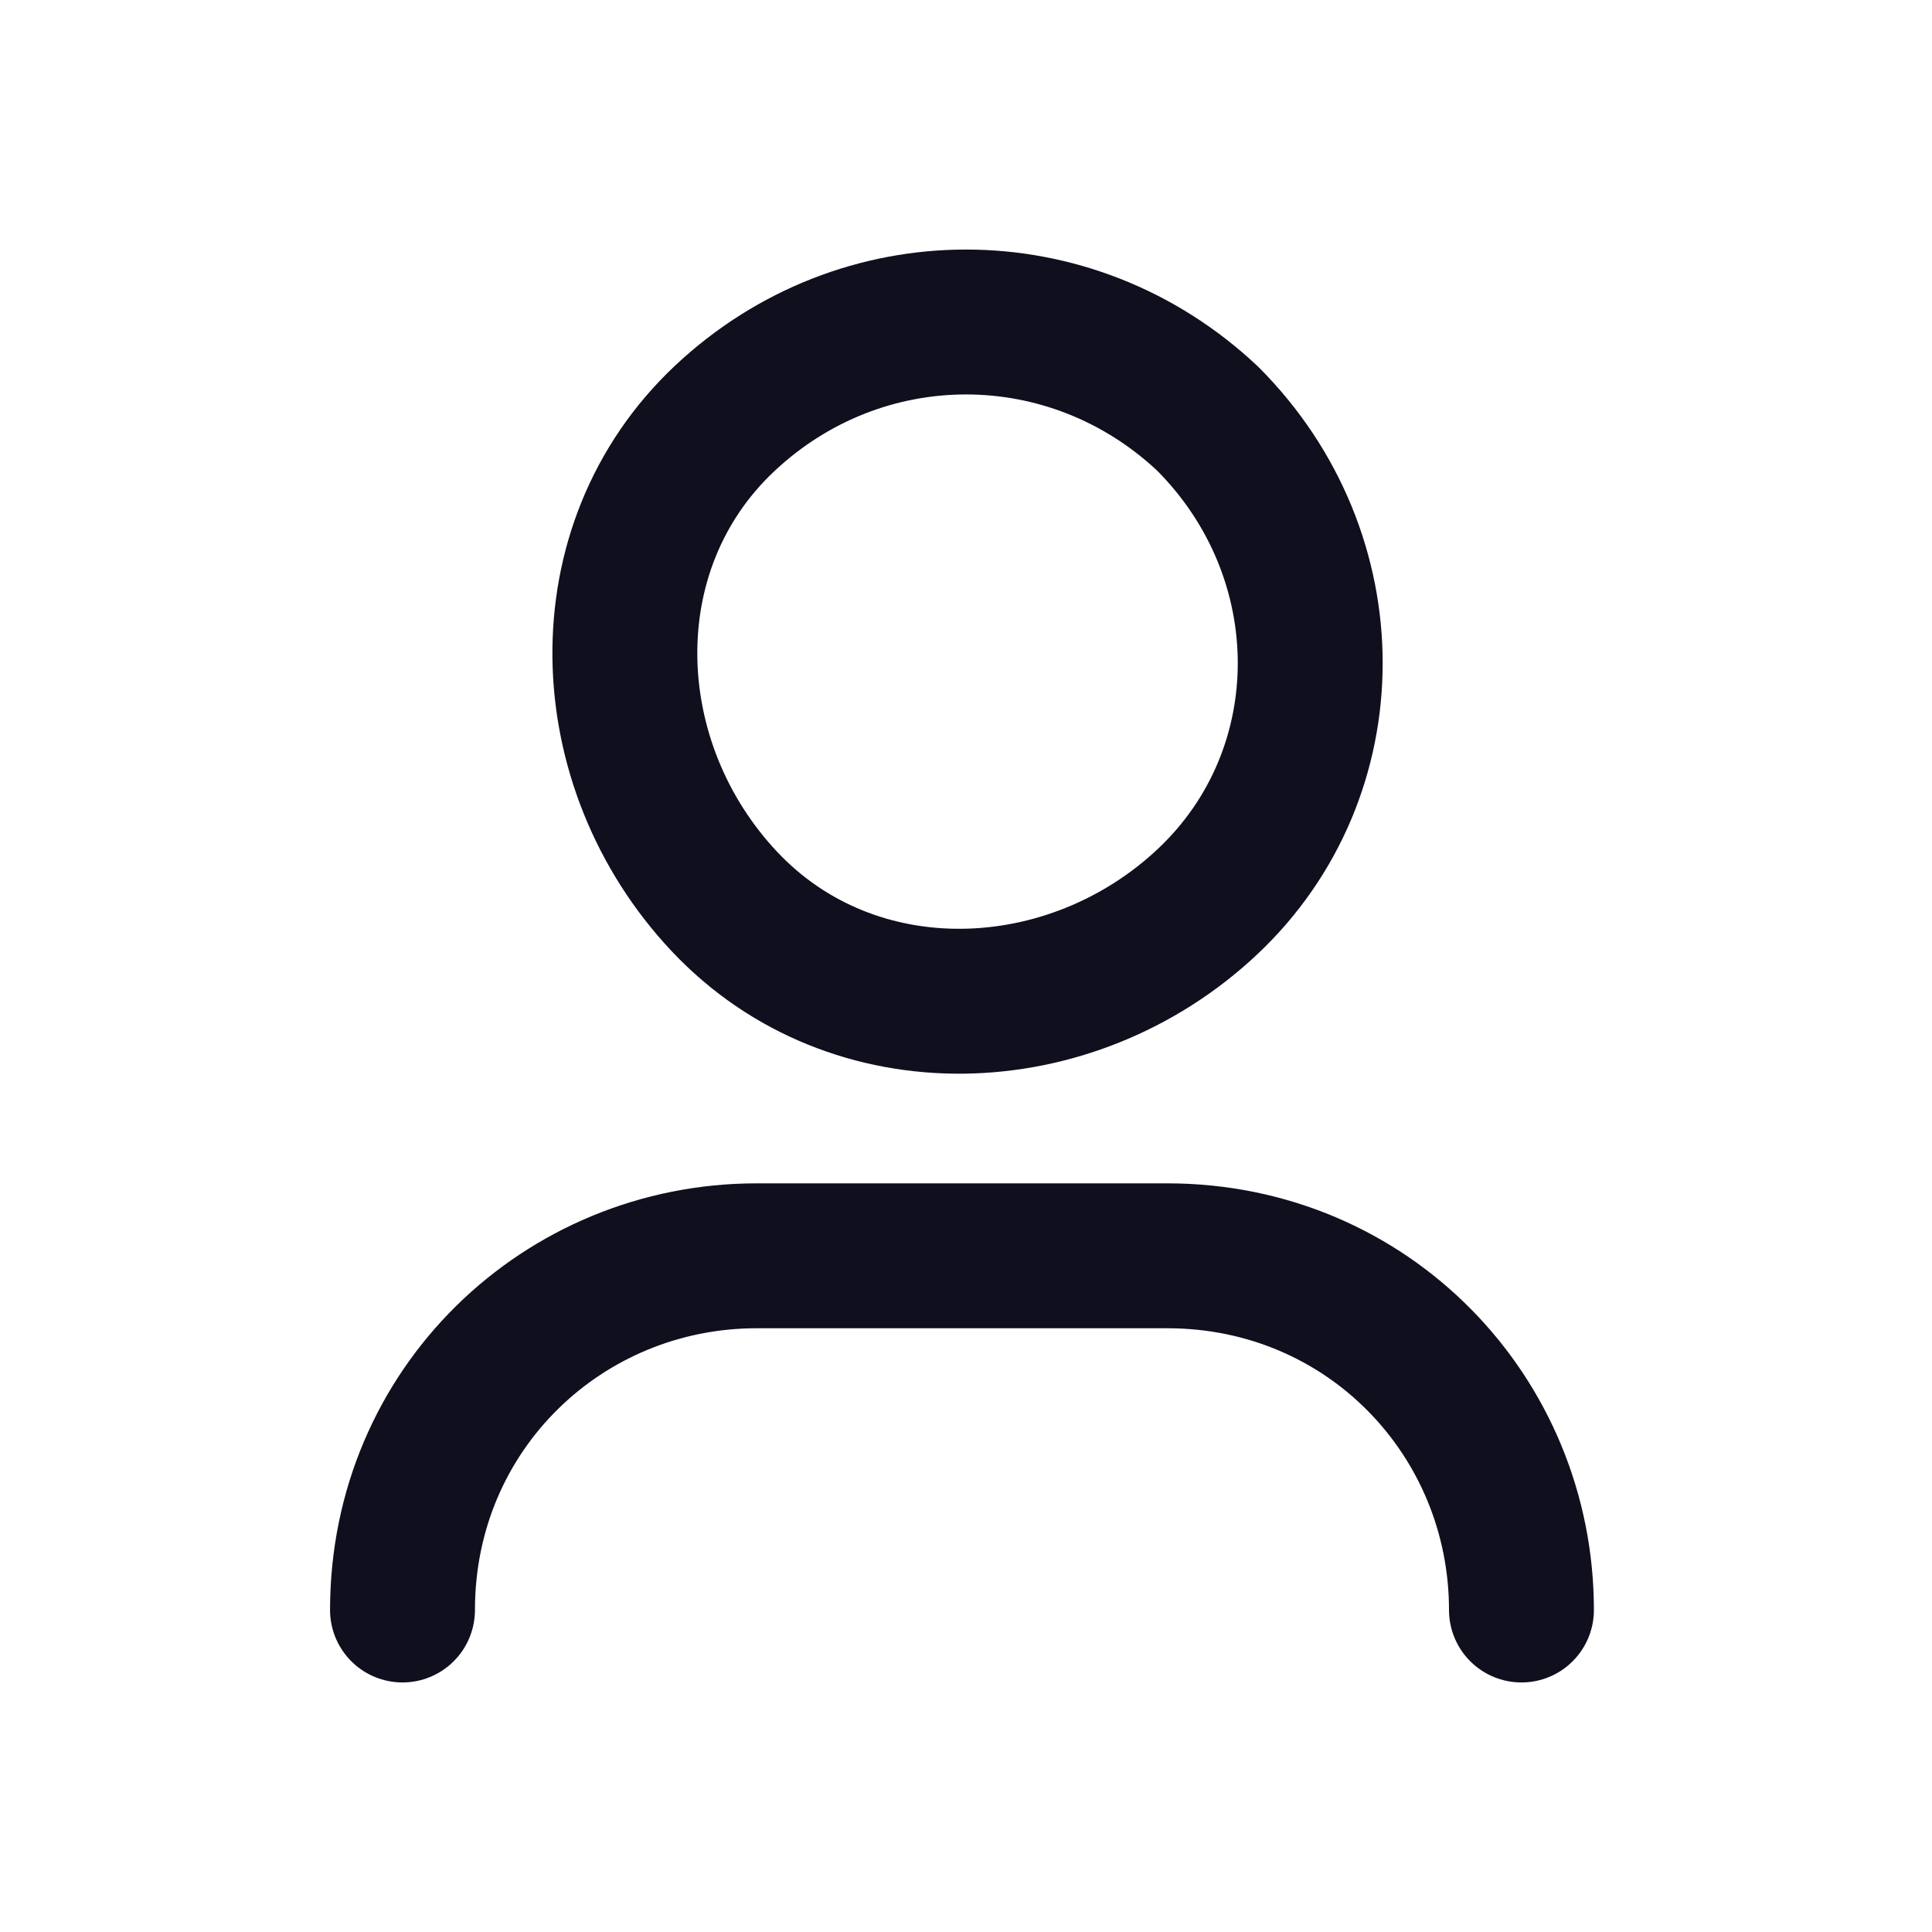
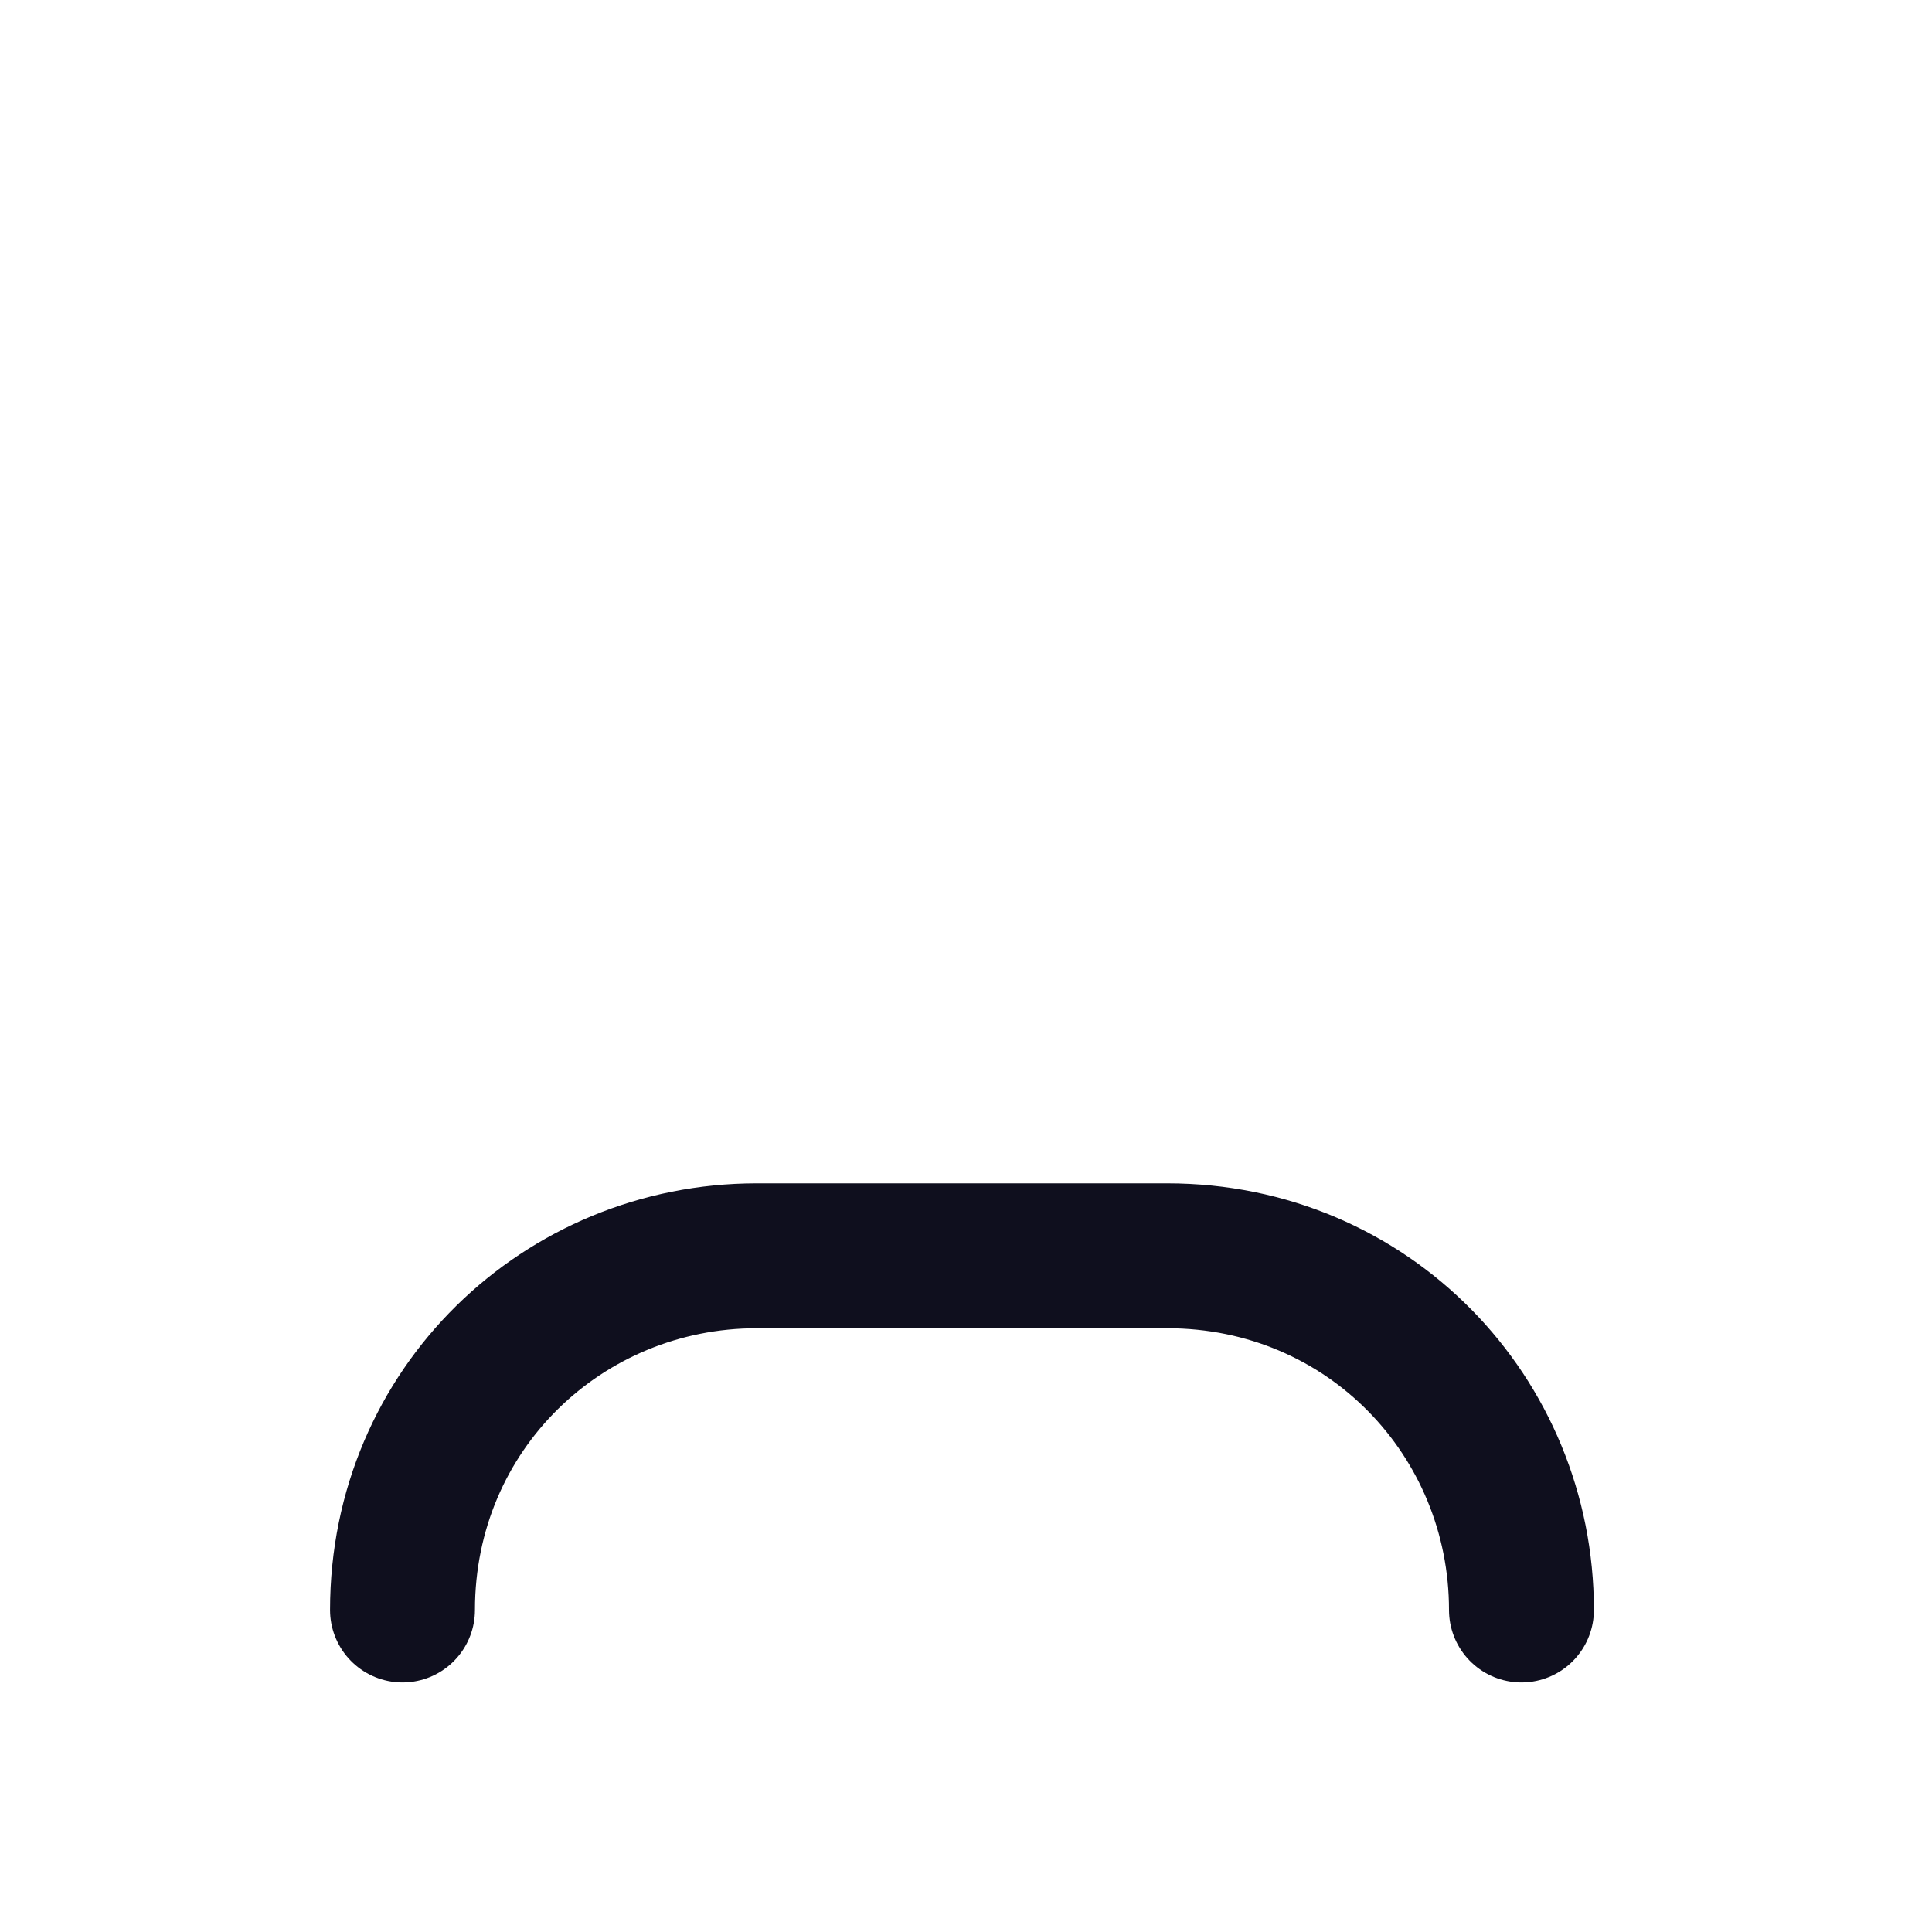
<svg xmlns="http://www.w3.org/2000/svg" viewBox="0 0 24 24" fill="none">
  <path stroke="#0F0F1E" d="M5 20C5 17.5 7 15.6 9.4 15.6H14.5C17 15.6 18.9 17.6 18.9 20" stroke-width="1.8" stroke-linecap="round" stroke-linejoin="round" />
-   <path stroke="#0F0F1E" d="M15.001 5.2C16.701 6.9 16.701 9.6 15.001 11.2C13.3 12.8 10.601 12.9 9 11.2C7.4 9.5 7.3 6.8 9 5.2C10.7 3.6 13.3 3.6 15.001 5.2Z" stroke-width="1.8" stroke-linecap="round" stroke-linejoin="round" />
</svg>